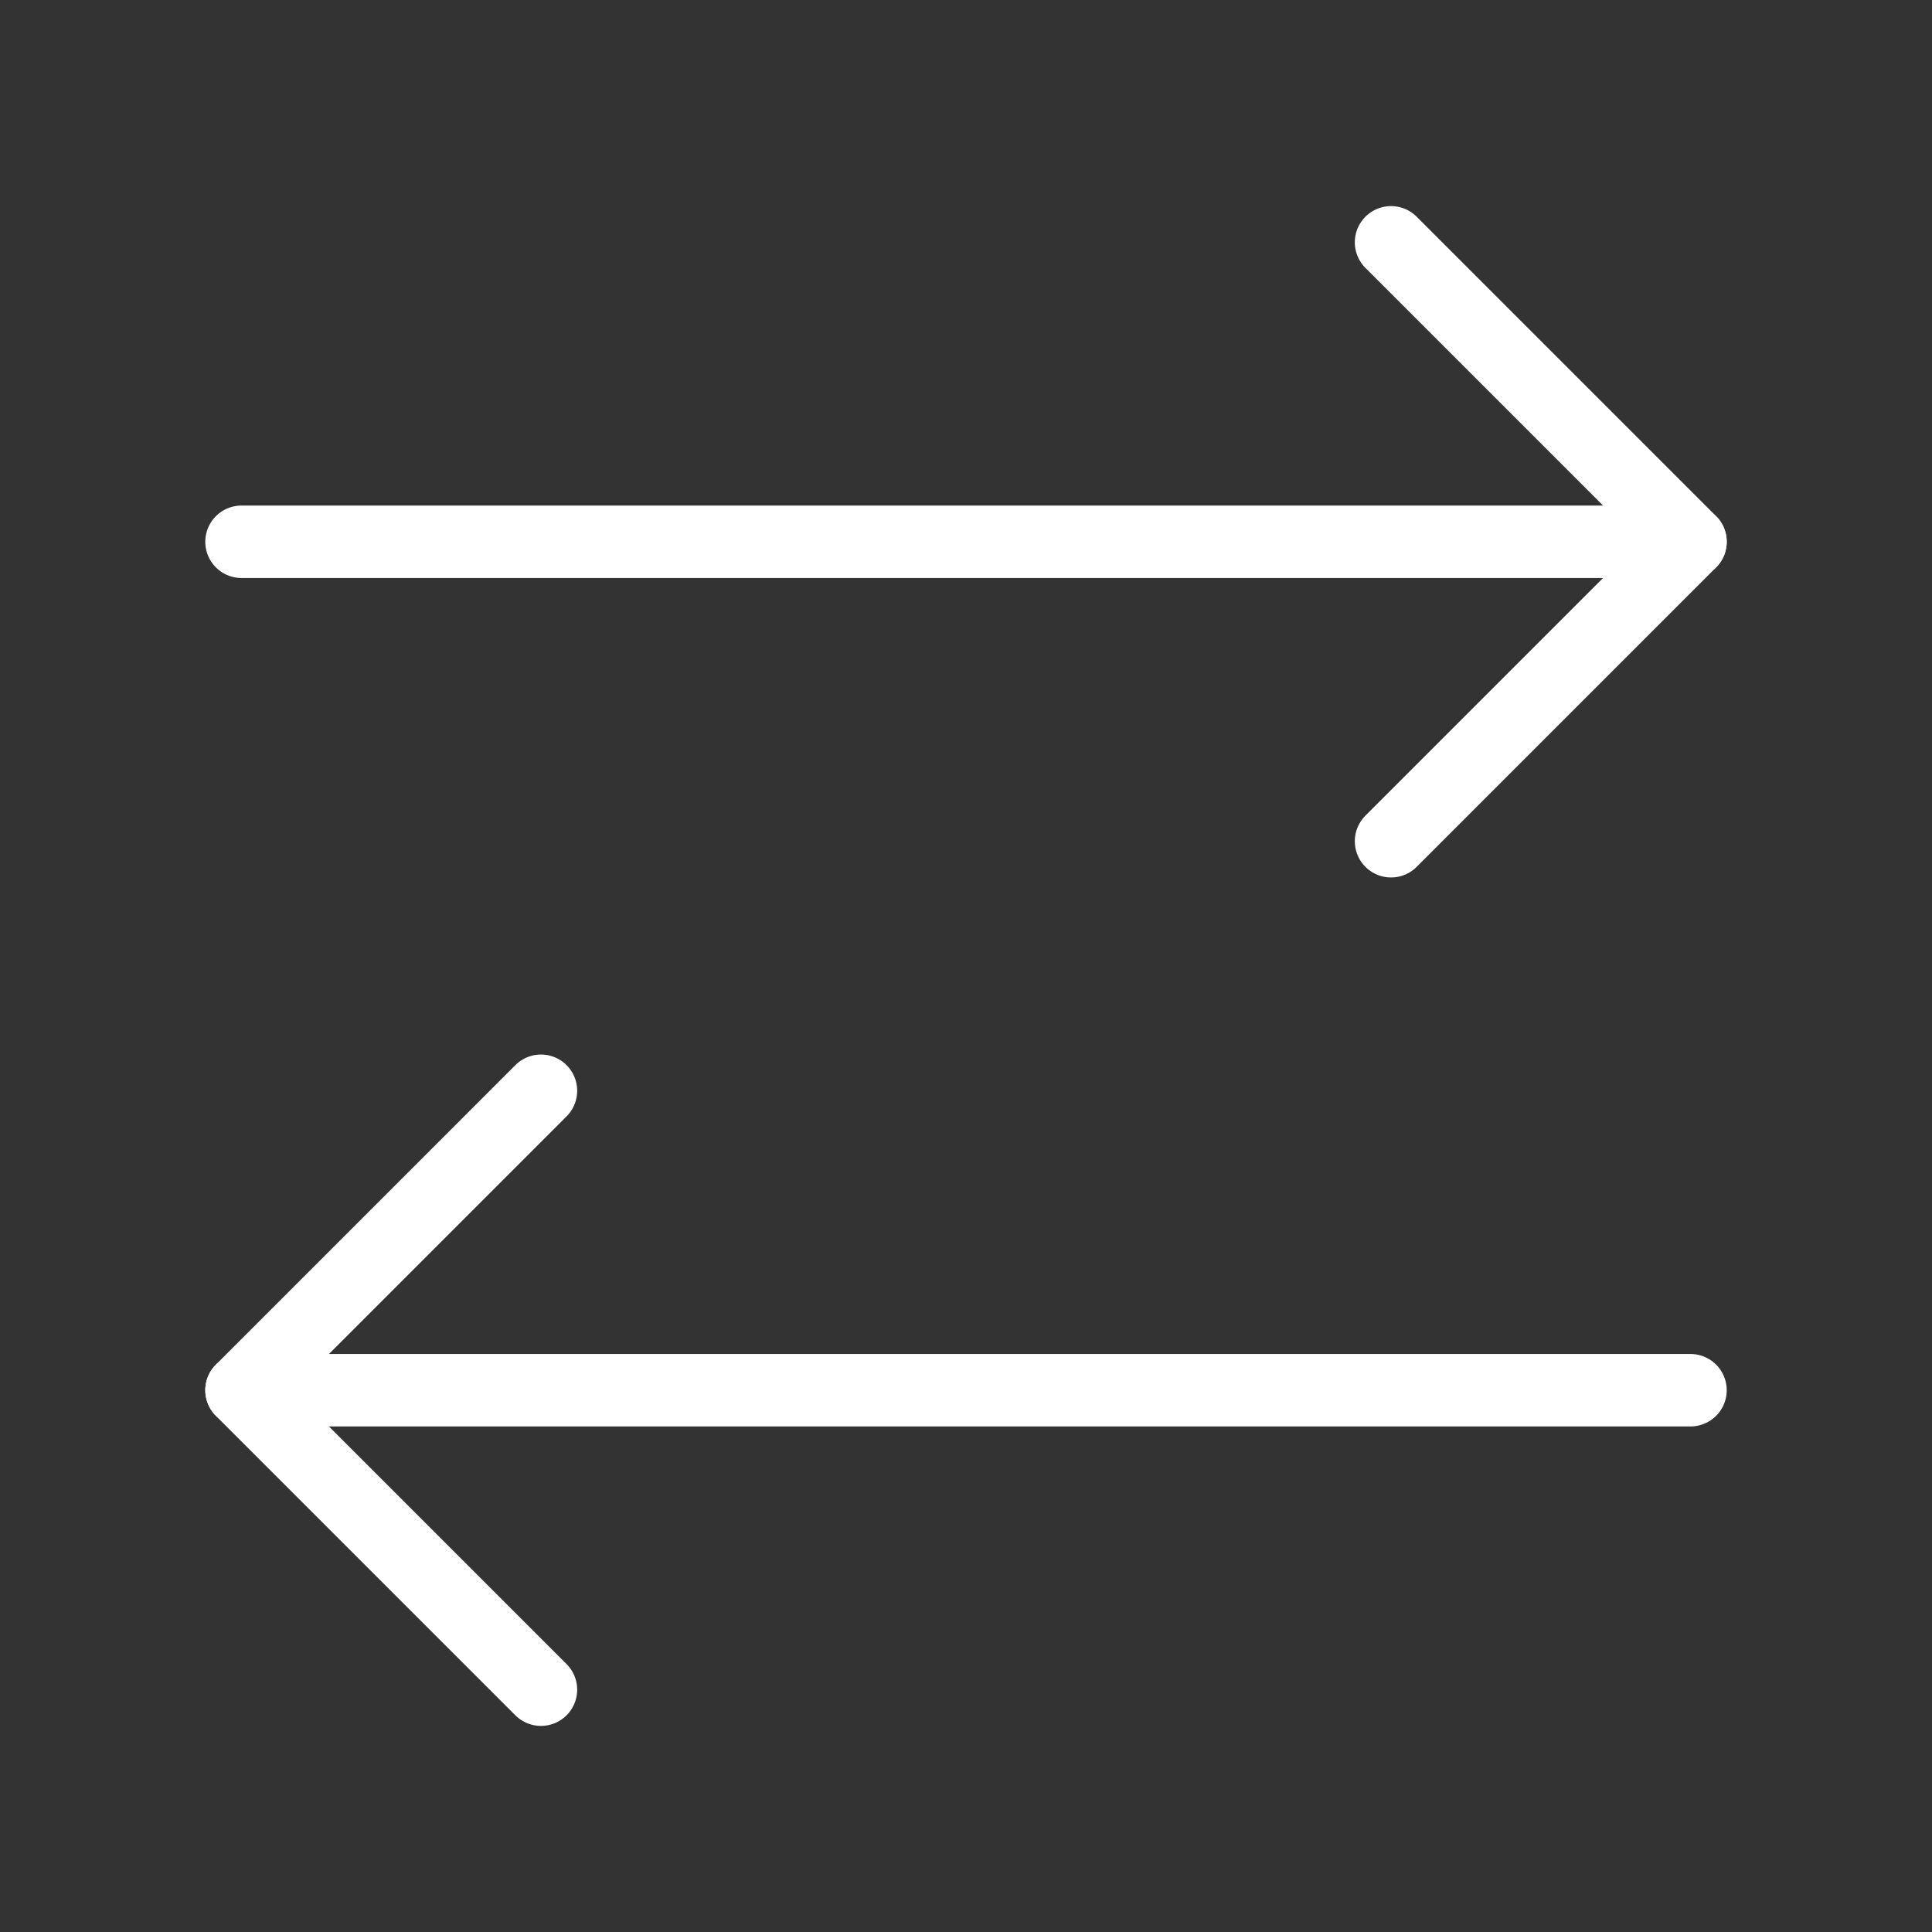
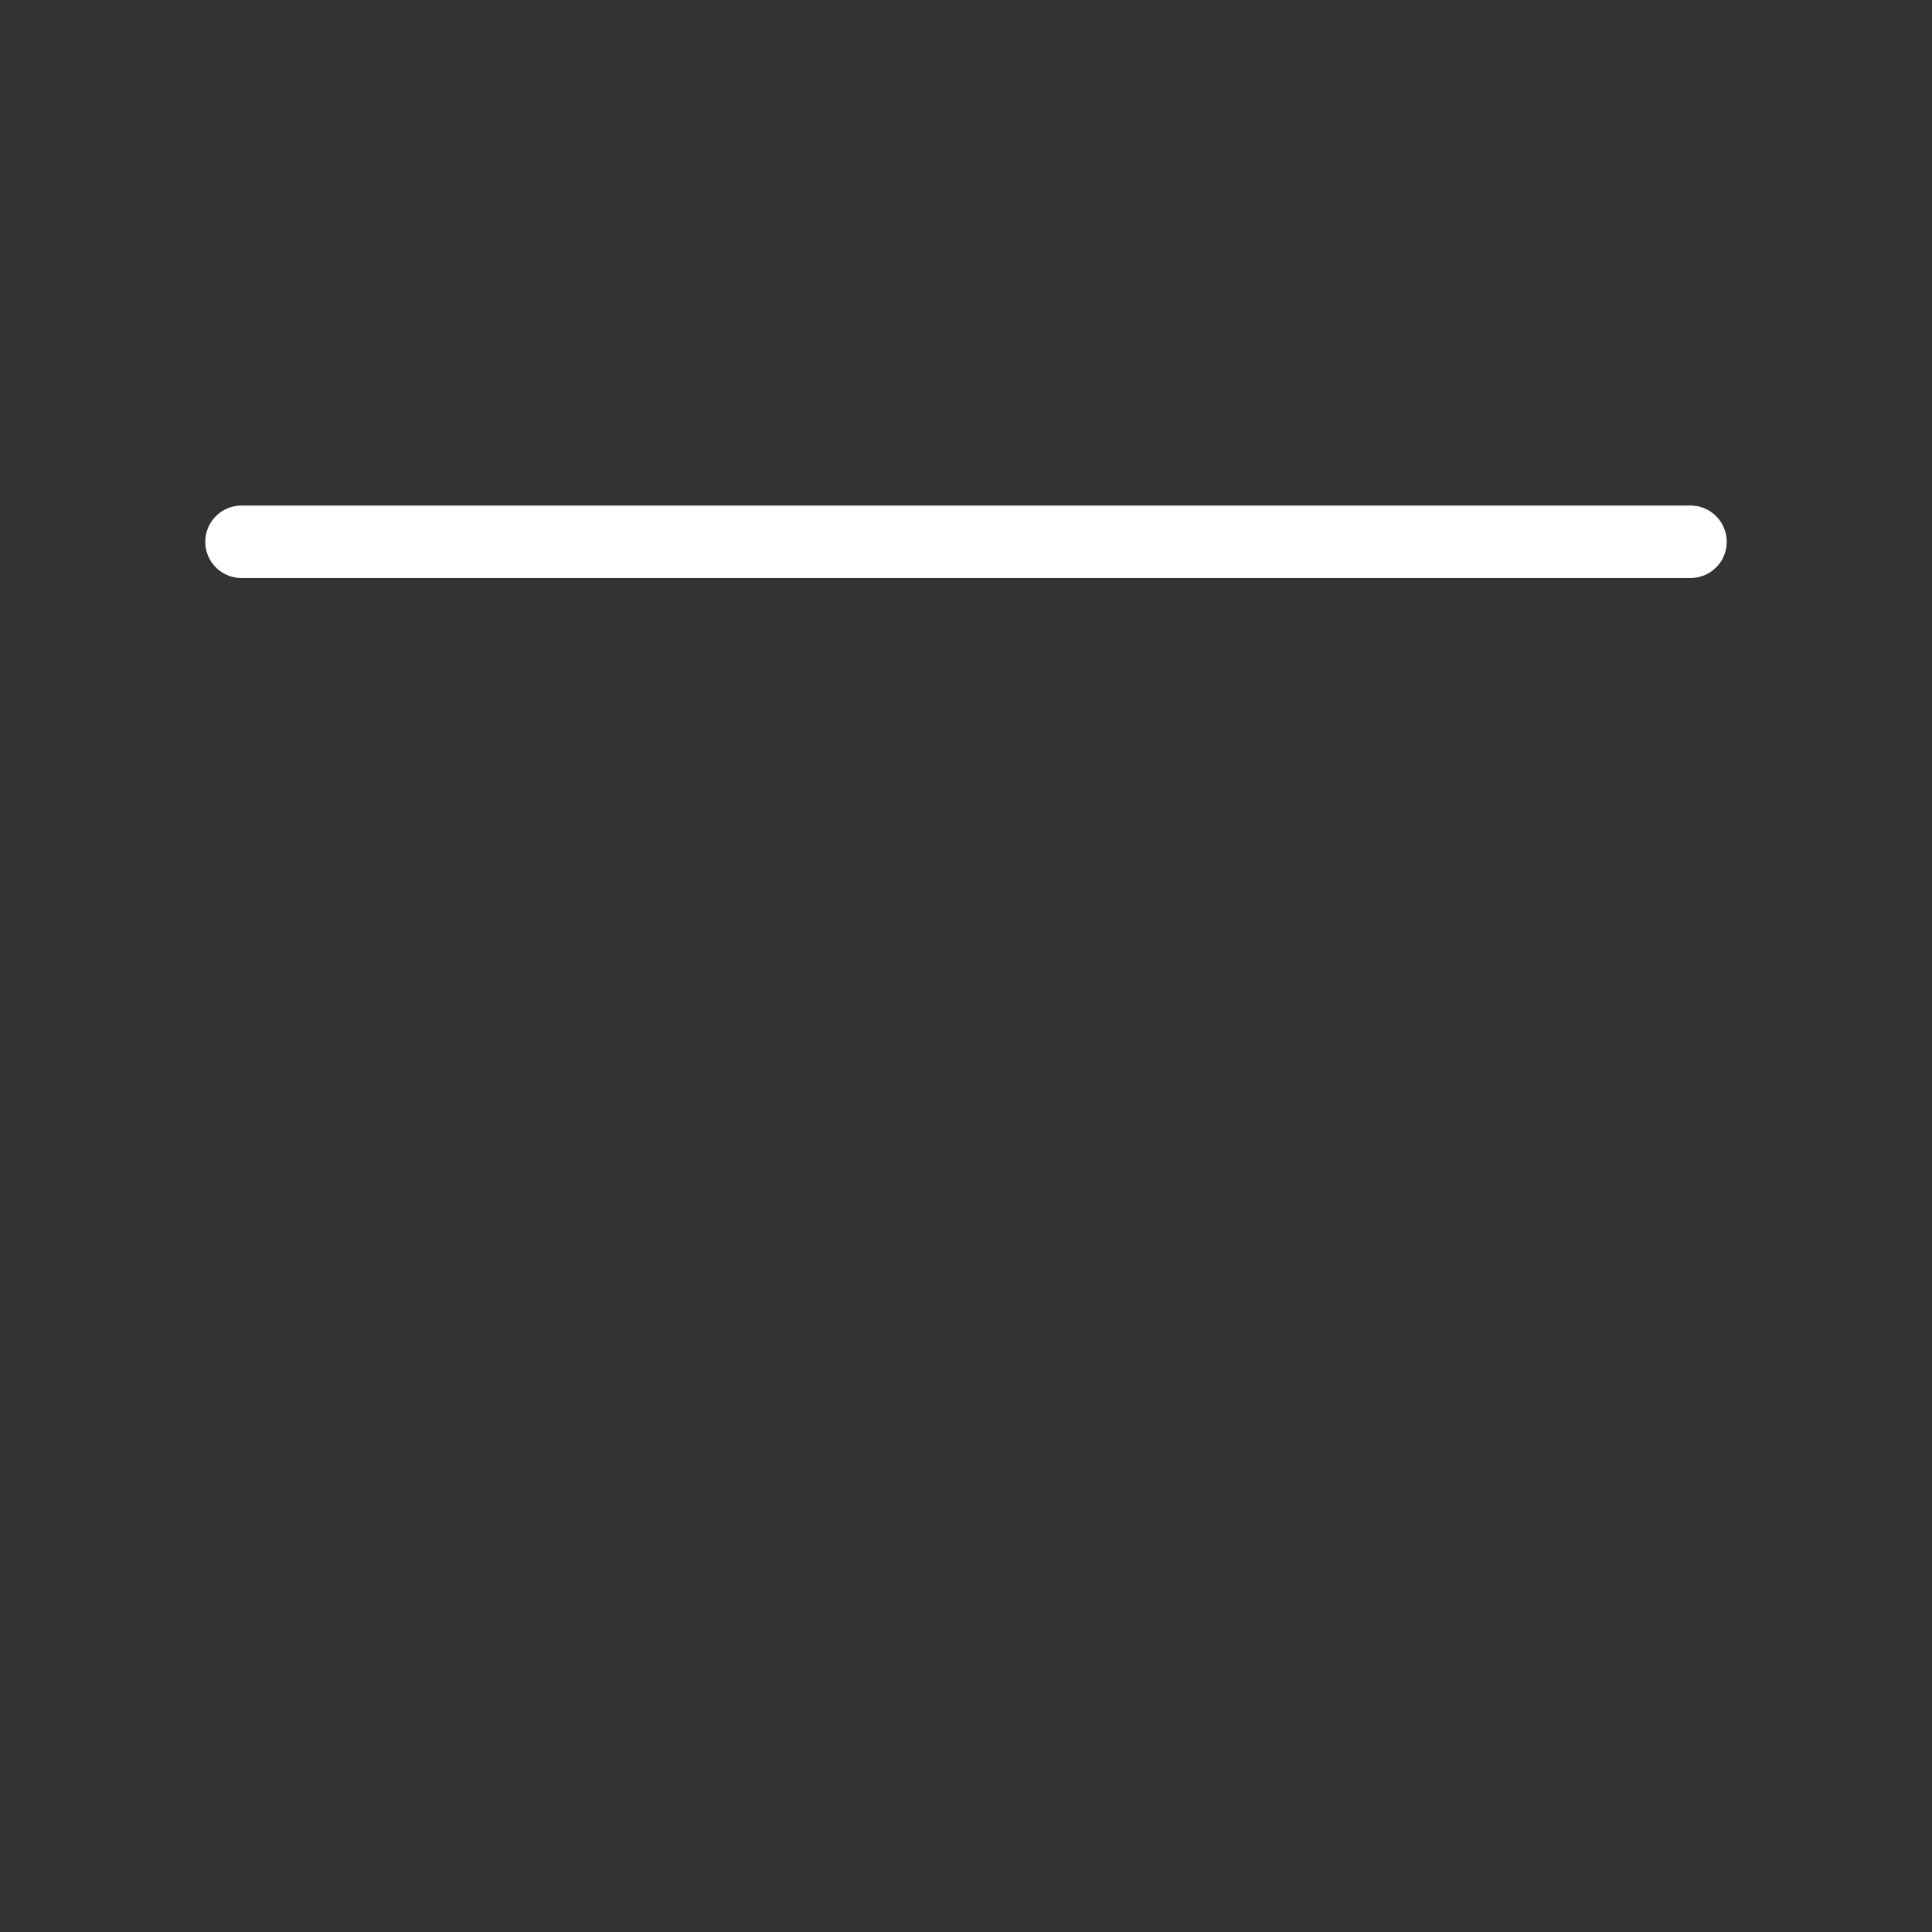
<svg xmlns="http://www.w3.org/2000/svg" width="40" height="40" viewBox="0 0 40 40" fill="none">
  <rect x="0" y="0" width="40" height="40" fill="#333333" stroke="none" />
-   <path d="M28.8 17.417L35 11.217L28.8 5.017" stroke="white" stroke-width="1.5" stroke-linecap="round" stroke-linejoin="round" />
  <path d="M5 11.217H35" stroke="white" stroke-width="1.5" stroke-linecap="round" stroke-linejoin="round" />
-   <path d="M11.2 22.583L5 28.783L11.2 34.983" stroke="white" stroke-width="1.5" stroke-linecap="round" stroke-linejoin="round" />
-   <path d="M35 28.783H5" stroke="white" stroke-width="1.5" stroke-linecap="round" stroke-linejoin="round" />
</svg>